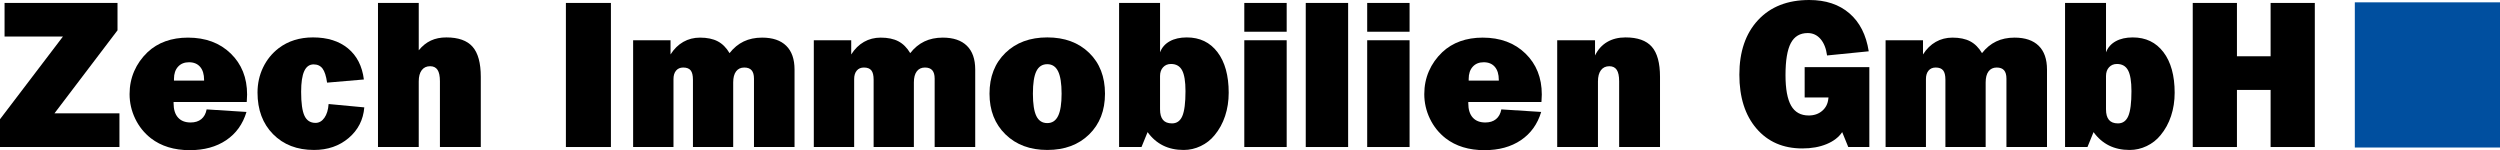
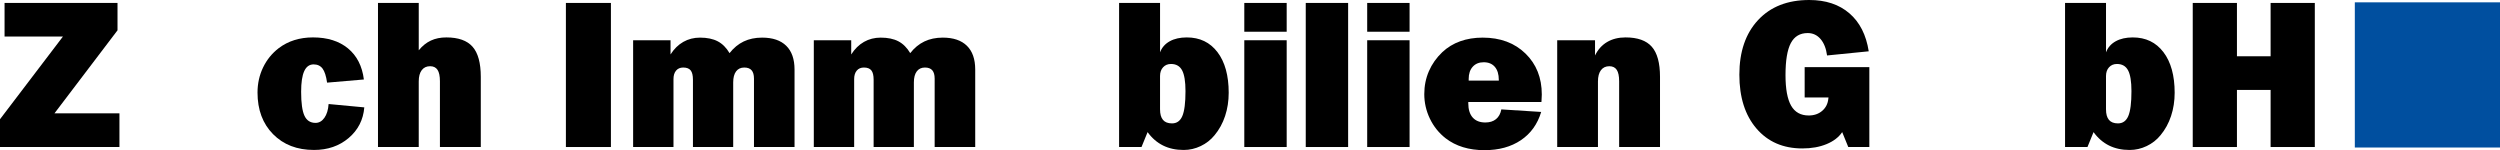
<svg xmlns="http://www.w3.org/2000/svg" version="1.1" id="Ebene_1" x="0px" y="0px" viewBox="0 0 288.947 17.355" style="enable-background:new 0 0 288.947 17.355;" xml:space="preserve">
  <style type="text/css">
	.st0{fill-rule:evenodd;clip-rule:evenodd;fill:#004F9F;stroke:#004F9F;stroke-width:0.216;stroke-miterlimit:2.613;}
</style>
  <g>
    <g>
      <path d="M0,16.992v-3.211l7.277-9.562h-6.75V0.34h13.055v3.164l-7.289,9.598h7.512v3.891H0z" />
-       <path d="M28.488,12.938c-0.422,1.406-1.203,2.494-2.344,3.264c-1.141,0.769-2.543,1.154-4.207,1.154    c-0.906,0-1.734-0.115-2.484-0.346c-0.75-0.23-1.418-0.572-2.004-1.025c-0.781-0.609-1.389-1.365-1.822-2.268    c-0.434-0.902-0.65-1.85-0.65-2.842c0-0.945,0.178-1.828,0.533-2.648s0.873-1.554,1.553-2.203    c0.594-0.555,1.281-0.973,2.062-1.254c0.781-0.281,1.649-0.422,2.602-0.422c2.031,0,3.678,0.611,4.939,1.834    c1.261,1.223,1.893,2.803,1.893,4.74c0,0.164-0.012,0.426-0.035,0.785c-0.008,0.039-0.012,0.066-0.012,0.082h-8.449v0.141    c0,0.719,0.17,1.269,0.51,1.652c0.34,0.383,0.826,0.574,1.459,0.574c0.508,0,0.92-0.129,1.236-0.387    c0.316-0.258,0.522-0.633,0.615-1.125L28.488,12.938z M20.109,9.316h3.48V9.234c0-0.648-0.152-1.15-0.457-1.506    c-0.305-0.355-0.734-0.533-1.289-0.533c-0.531,0-0.953,0.172-1.266,0.516c-0.312,0.344-0.469,0.813-0.469,1.406V9.316z" />
      <path d="M37.804,9.551c-0.109-0.766-0.285-1.309-0.527-1.629c-0.242-0.32-0.586-0.48-1.031-0.48c-0.484,0-0.846,0.26-1.084,0.779    c-0.238,0.519-0.357,1.314-0.357,2.385c0,1.305,0.129,2.23,0.387,2.777c0.258,0.547,0.684,0.82,1.277,0.82    c0.406,0,0.748-0.195,1.025-0.586c0.277-0.391,0.439-0.922,0.486-1.594l4.125,0.387c-0.117,1.438-0.719,2.617-1.805,3.539    c-1.086,0.922-2.422,1.383-4.008,1.383c-1.953,0-3.529-0.607-4.729-1.822c-1.199-1.215-1.799-2.818-1.799-4.811    c0-1.039,0.213-2.004,0.639-2.894c0.426-0.891,1.029-1.636,1.811-2.238c0.547-0.414,1.15-0.725,1.81-0.932    c0.66-0.207,1.377-0.311,2.15-0.311c1.672,0,3.021,0.424,4.049,1.271c1.027,0.848,1.639,2.045,1.834,3.592L37.804,9.551z" />
      <path d="M43.687,16.992V0.34h4.711v5.473c0.414-0.508,0.881-0.883,1.4-1.125c0.52-0.242,1.115-0.363,1.787-0.363    c1.39,0,2.402,0.359,3.035,1.078c0.633,0.719,0.949,1.879,0.949,3.481v8.109h-4.723V9.387c0-0.594-0.092-1.031-0.275-1.312    c-0.184-0.281-0.471-0.422-0.861-0.422c-0.414,0-0.736,0.152-0.967,0.457c-0.23,0.305-0.346,0.738-0.346,1.301v7.582H43.687z" />
    </g>
    <g>
      <path d="M65.406,16.992V0.34h5.203v16.652H65.406z" />
      <path d="M84.32,6.141c0.469-0.602,1.014-1.05,1.635-1.348c0.621-0.297,1.33-0.445,2.127-0.445c1.219,0,2.148,0.315,2.789,0.943    c0.64,0.629,0.961,1.545,0.961,2.748v8.953h-4.688V9.094c0-0.438-0.092-0.762-0.275-0.973c-0.184-0.211-0.467-0.316-0.85-0.316    c-0.406,0-0.721,0.148-0.943,0.445c-0.223,0.297-0.334,0.723-0.334,1.277v7.465H80.09V9.211c0-0.5-0.088-0.859-0.264-1.078    c-0.176-0.219-0.463-0.328-0.861-0.328c-0.352,0-0.627,0.119-0.826,0.357C77.939,8.4,77.84,8.727,77.84,9.141v7.852h-4.664V4.652    H77.5v1.641c0.406-0.64,0.898-1.125,1.477-1.453c0.578-0.328,1.223-0.492,1.934-0.492c0.82,0,1.501,0.142,2.045,0.428    C83.498,5.061,83.953,5.516,84.32,6.141z" />
      <path d="M105.203,6.141c0.469-0.602,1.014-1.05,1.635-1.348c0.621-0.297,1.33-0.445,2.127-0.445c1.219,0,2.148,0.315,2.789,0.943    c0.64,0.629,0.961,1.545,0.961,2.748v8.953h-4.688V9.094c0-0.438-0.092-0.762-0.275-0.973c-0.184-0.211-0.467-0.316-0.85-0.316    c-0.406,0-0.721,0.148-0.943,0.445c-0.223,0.297-0.334,0.723-0.334,1.277v7.465h-4.652V9.211c0-0.5-0.088-0.859-0.264-1.078    c-0.176-0.219-0.463-0.328-0.861-0.328c-0.352,0-0.627,0.119-0.826,0.357c-0.199,0.238-0.299,0.564-0.299,0.979v7.852h-4.664    V4.652h4.324v1.641c0.406-0.64,0.898-1.125,1.477-1.453c0.578-0.328,1.223-0.492,1.934-0.492c0.82,0,1.501,0.142,2.045,0.428    C104.38,5.061,104.835,5.516,105.203,6.141z" />
-       <path d="M121.046,17.332c-1.992,0-3.604-0.6-4.834-1.799c-1.23-1.199-1.846-2.768-1.846-4.705c0-1.953,0.613-3.525,1.84-4.717    c1.227-1.191,2.84-1.787,4.84-1.787s3.611,0.594,4.834,1.781c1.223,1.188,1.834,2.762,1.834,4.723    c0,1.945-0.611,3.516-1.834,4.711C124.657,16.734,123.046,17.332,121.046,17.332z M121.046,14.227    c0.562,0,0.979-0.275,1.248-0.826c0.27-0.551,0.404-1.408,0.404-2.572c0-1.172-0.135-2.033-0.404-2.584    c-0.27-0.551-0.686-0.826-1.248-0.826c-0.578,0-1,0.271-1.266,0.814c-0.266,0.543-0.398,1.408-0.398,2.596    c0,1.18,0.133,2.041,0.398,2.584S120.468,14.227,121.046,14.227z" />
      <path d="M129.343,16.992V0.34h4.734v5.707c0.211-0.555,0.584-0.98,1.119-1.277c0.535-0.297,1.193-0.445,1.975-0.445    c1.5,0,2.682,0.568,3.545,1.705c0.863,1.137,1.295,2.701,1.295,4.693c0,0.953-0.139,1.848-0.416,2.684    c-0.277,0.836-0.682,1.574-1.213,2.215c-0.438,0.539-0.973,0.959-1.605,1.26c-0.633,0.301-1.289,0.451-1.969,0.451    c-0.898,0-1.693-0.172-2.385-0.516c-0.691-0.344-1.287-0.859-1.787-1.547l-0.703,1.723H129.343z M134.077,12.644    c0,0.539,0.113,0.943,0.34,1.213c0.227,0.27,0.574,0.404,1.043,0.404c0.555,0,0.953-0.285,1.195-0.855    c0.242-0.57,0.363-1.527,0.363-2.871c0-1.117-0.131-1.92-0.393-2.408c-0.262-0.488-0.69-0.733-1.283-0.733    c-0.375,0-0.68,0.127-0.914,0.381c-0.234,0.254-0.352,0.592-0.352,1.014V12.644z" />
      <path d="M143.815,3.668V0.34h4.898v3.328H143.815z M143.815,16.992V4.652h4.898v12.34H143.815z" />
      <path d="M150.917,16.992V0.34h4.898v16.652H150.917z" />
      <path d="M158.019,3.668V0.34h4.898v3.328H158.019z M158.019,16.992V4.652h4.898v12.34H158.019z" />
      <path d="M178.128,12.938c-0.422,1.406-1.203,2.494-2.344,3.264c-1.141,0.769-2.543,1.154-4.207,1.154    c-0.906,0-1.734-0.115-2.484-0.346c-0.75-0.23-1.418-0.572-2.004-1.025c-0.781-0.609-1.389-1.365-1.822-2.268    c-0.434-0.902-0.65-1.85-0.65-2.842c0-0.945,0.178-1.828,0.533-2.648c0.355-0.82,0.873-1.554,1.553-2.203    c0.594-0.555,1.281-0.973,2.062-1.254c0.781-0.281,1.648-0.422,2.602-0.422c2.031,0,3.678,0.611,4.939,1.834    c1.262,1.223,1.893,2.803,1.893,4.74c0,0.164-0.012,0.426-0.035,0.785c-0.008,0.039-0.012,0.066-0.012,0.082h-8.449v0.141    c0,0.719,0.17,1.269,0.51,1.652c0.34,0.383,0.826,0.574,1.459,0.574c0.508,0,0.92-0.129,1.236-0.387    c0.316-0.258,0.521-0.633,0.615-1.125L178.128,12.938z M169.749,9.316h3.481V9.234c0-0.648-0.152-1.15-0.457-1.506    c-0.305-0.355-0.734-0.533-1.289-0.533c-0.531,0-0.953,0.172-1.266,0.516c-0.312,0.344-0.469,0.813-0.469,1.406V9.316z" />
      <path d="M179.98,16.992V4.652h4.371V6.41c0.336-0.687,0.805-1.207,1.406-1.559c0.602-0.352,1.309-0.527,2.121-0.527    c1.391,0,2.402,0.359,3.035,1.078c0.633,0.719,0.949,1.879,0.949,3.481v8.109h-4.723V9.387c0-0.594-0.092-1.031-0.275-1.312    c-0.184-0.281-0.471-0.422-0.861-0.422c-0.414,0-0.736,0.152-0.967,0.457c-0.23,0.305-0.346,0.738-0.346,1.301v7.582H179.98z" />
    </g>
    <g>
      <path d="M213.621,16.992l-0.703-1.723c-0.398,0.594-1.002,1.057-1.811,1.389c-0.809,0.332-1.74,0.498-2.795,0.498    c-2.219,0-3.986-0.768-5.303-2.303c-1.316-1.535-1.975-3.607-1.975-6.217c0-2.664,0.721-4.769,2.162-6.316    c1.441-1.547,3.412-2.32,5.912-2.32c1.906,0,3.455,0.514,4.646,1.541c1.191,1.027,1.936,2.49,2.232,4.389l-4.816,0.481    c-0.109-0.812-0.361-1.447-0.756-1.904c-0.395-0.457-0.889-0.686-1.482-0.686c-0.891,0-1.541,0.387-1.951,1.16    c-0.41,0.773-0.615,2.008-0.615,3.703c0,1.602,0.217,2.779,0.65,3.533c0.434,0.754,1.111,1.131,2.033,1.131    c0.617,0,1.133-0.176,1.547-0.527c0.414-0.352,0.652-0.809,0.715-1.371l0.023-0.188h-2.754V7.758h7.476v9.234H213.621z" />
-       <path d="M229.078,6.141c0.469-0.602,1.014-1.05,1.635-1.348c0.621-0.297,1.33-0.445,2.127-0.445c1.219,0,2.148,0.315,2.789,0.943    c0.641,0.629,0.961,1.545,0.961,2.748v8.953h-4.688V9.094c0-0.438-0.092-0.762-0.275-0.973c-0.184-0.211-0.467-0.316-0.85-0.316    c-0.406,0-0.721,0.148-0.943,0.445S229.5,8.973,229.5,9.527v7.465h-4.652V9.211c0-0.5-0.088-0.859-0.264-1.078    c-0.176-0.219-0.463-0.328-0.861-0.328c-0.352,0-0.627,0.119-0.826,0.357c-0.199,0.238-0.299,0.564-0.299,0.979v7.852h-4.664    V4.652h4.324v1.641c0.406-0.64,0.898-1.125,1.477-1.453c0.578-0.328,1.223-0.492,1.934-0.492c0.82,0,1.502,0.142,2.045,0.428    C228.256,5.061,228.711,5.516,229.078,6.141z" />
      <path d="M238.676,16.992V0.34h4.734v5.707c0.211-0.555,0.584-0.98,1.119-1.277c0.535-0.297,1.193-0.445,1.975-0.445    c1.5,0,2.682,0.568,3.545,1.705c0.863,1.137,1.295,2.701,1.295,4.693c0,0.953-0.139,1.848-0.416,2.684    c-0.277,0.836-0.682,1.574-1.213,2.215c-0.438,0.539-0.973,0.959-1.605,1.26c-0.633,0.301-1.289,0.451-1.969,0.451    c-0.898,0-1.693-0.172-2.385-0.516c-0.691-0.344-1.287-0.859-1.787-1.547l-0.703,1.723H238.676z M243.41,12.644    c0,0.539,0.113,0.943,0.34,1.213c0.227,0.27,0.574,0.404,1.043,0.404c0.555,0,0.953-0.285,1.195-0.855    c0.242-0.57,0.363-1.527,0.363-2.871c0-1.117-0.131-1.92-0.393-2.408c-0.262-0.488-0.689-0.733-1.283-0.733    c-0.375,0-0.68,0.127-0.914,0.381c-0.234,0.254-0.352,0.592-0.352,1.014V12.644z" />
    </g>
    <g>
      <path d="M253.434,16.992V0.34h5.109v6.164h3.891V0.34h5.109v16.652h-5.109v-6.598h-3.891v6.598H253.434z" />
    </g>
    <polygon class="st0" points="272.275,0.378 288.839,0.378 288.839,16.942 272.275,16.942 272.275,0.378  " />
  </g>
</svg>